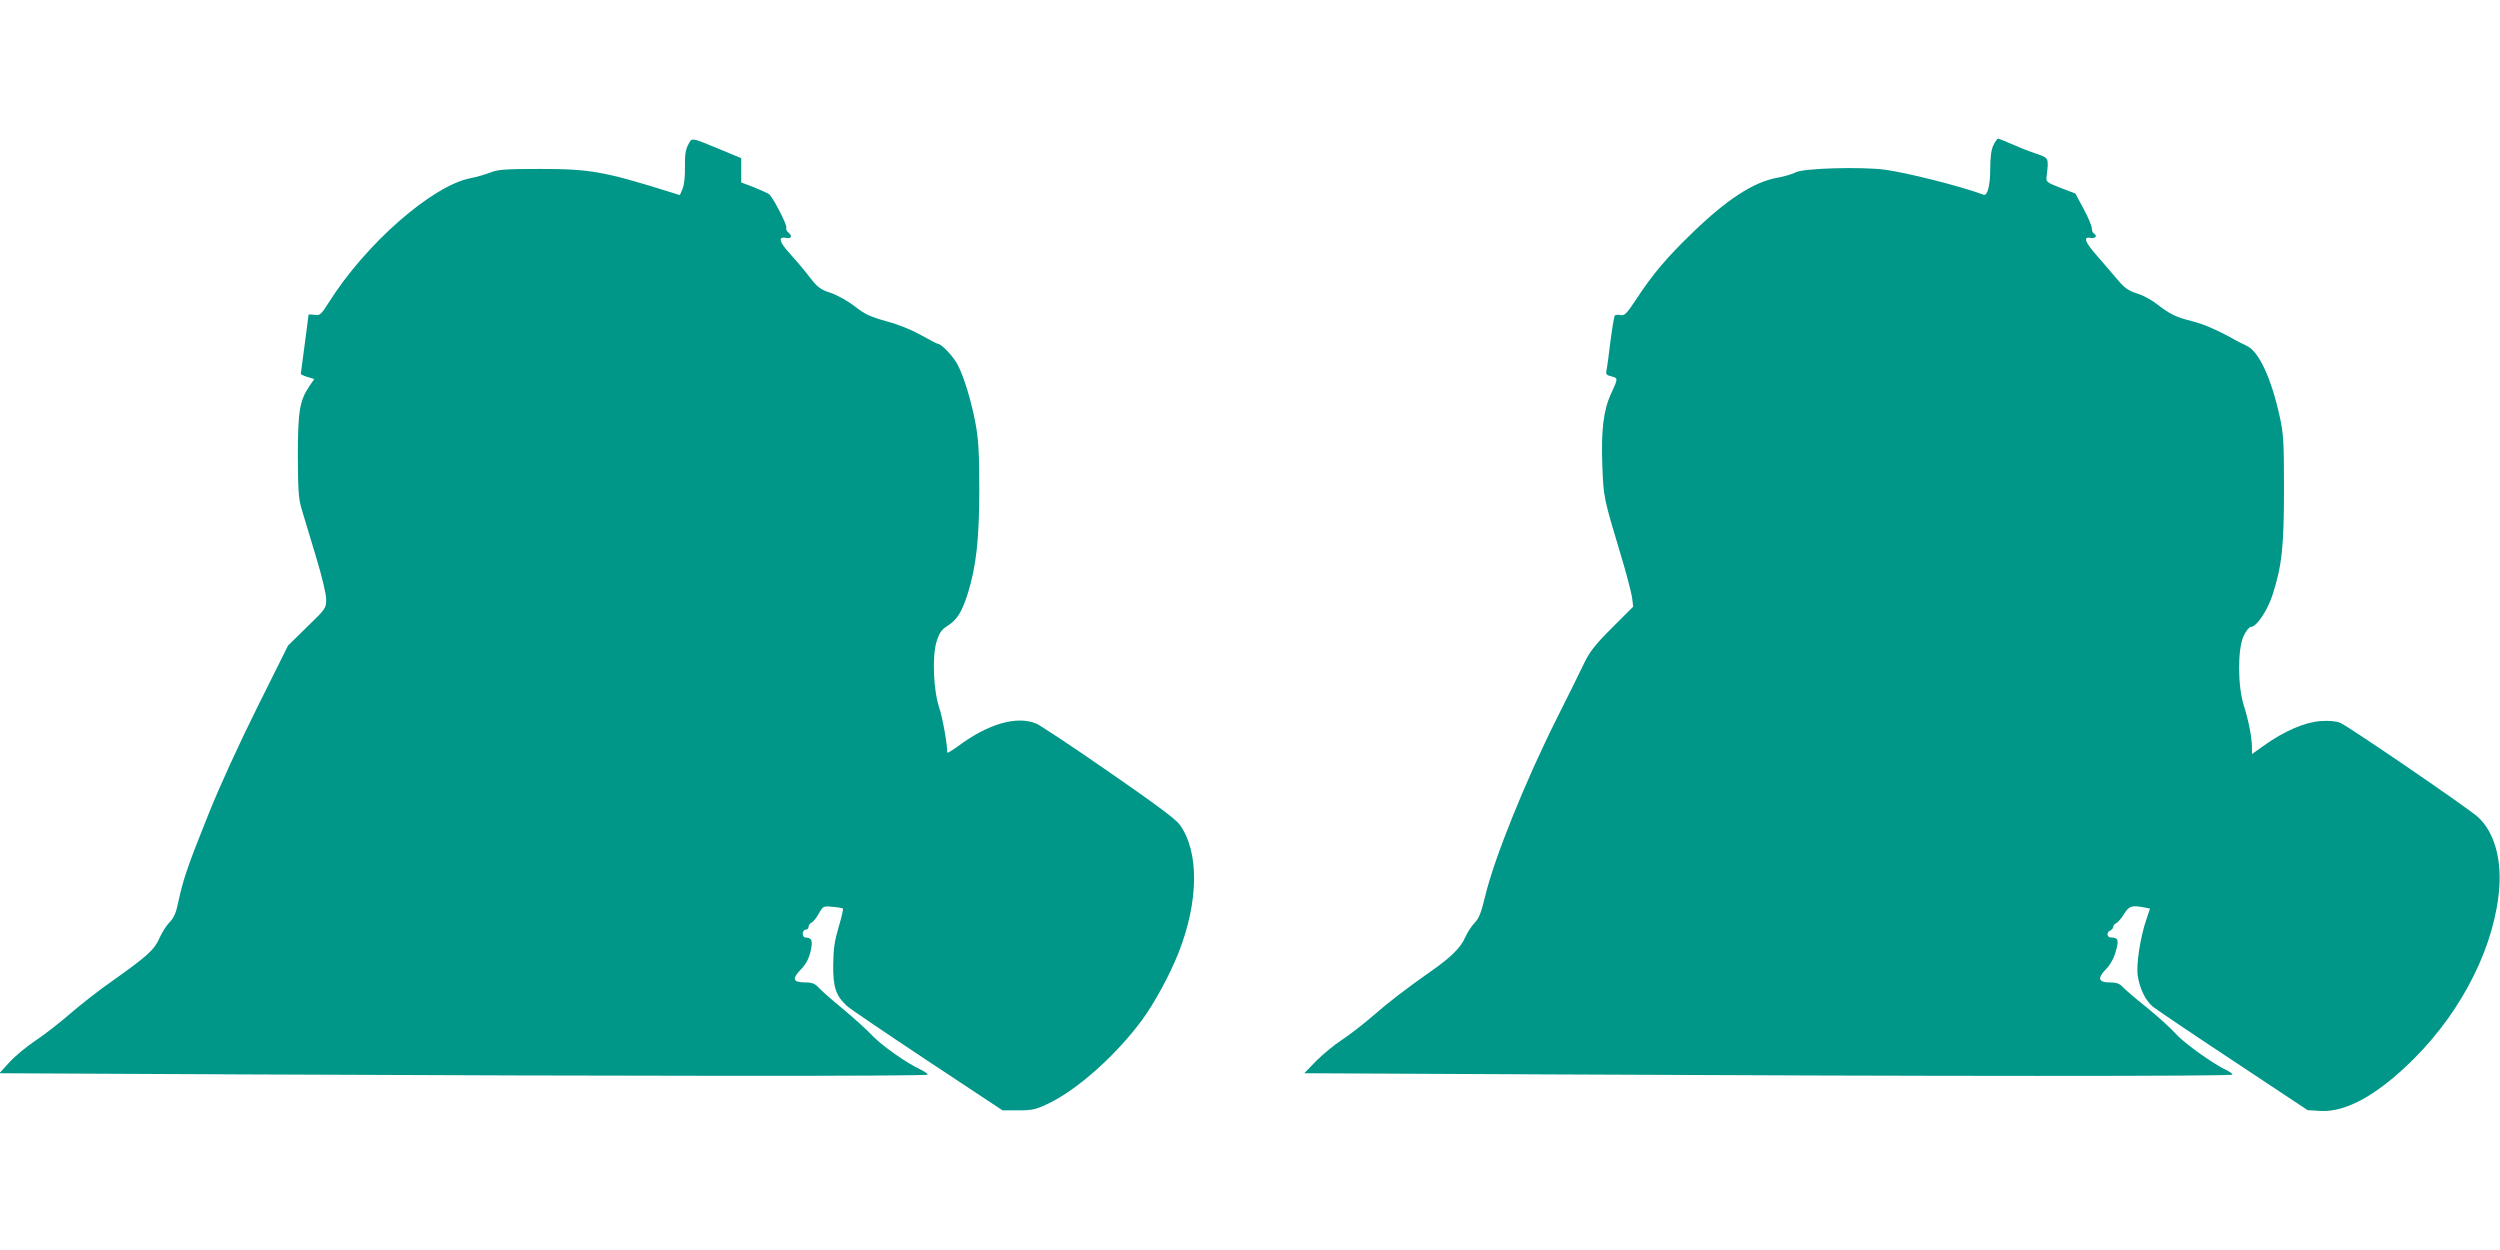
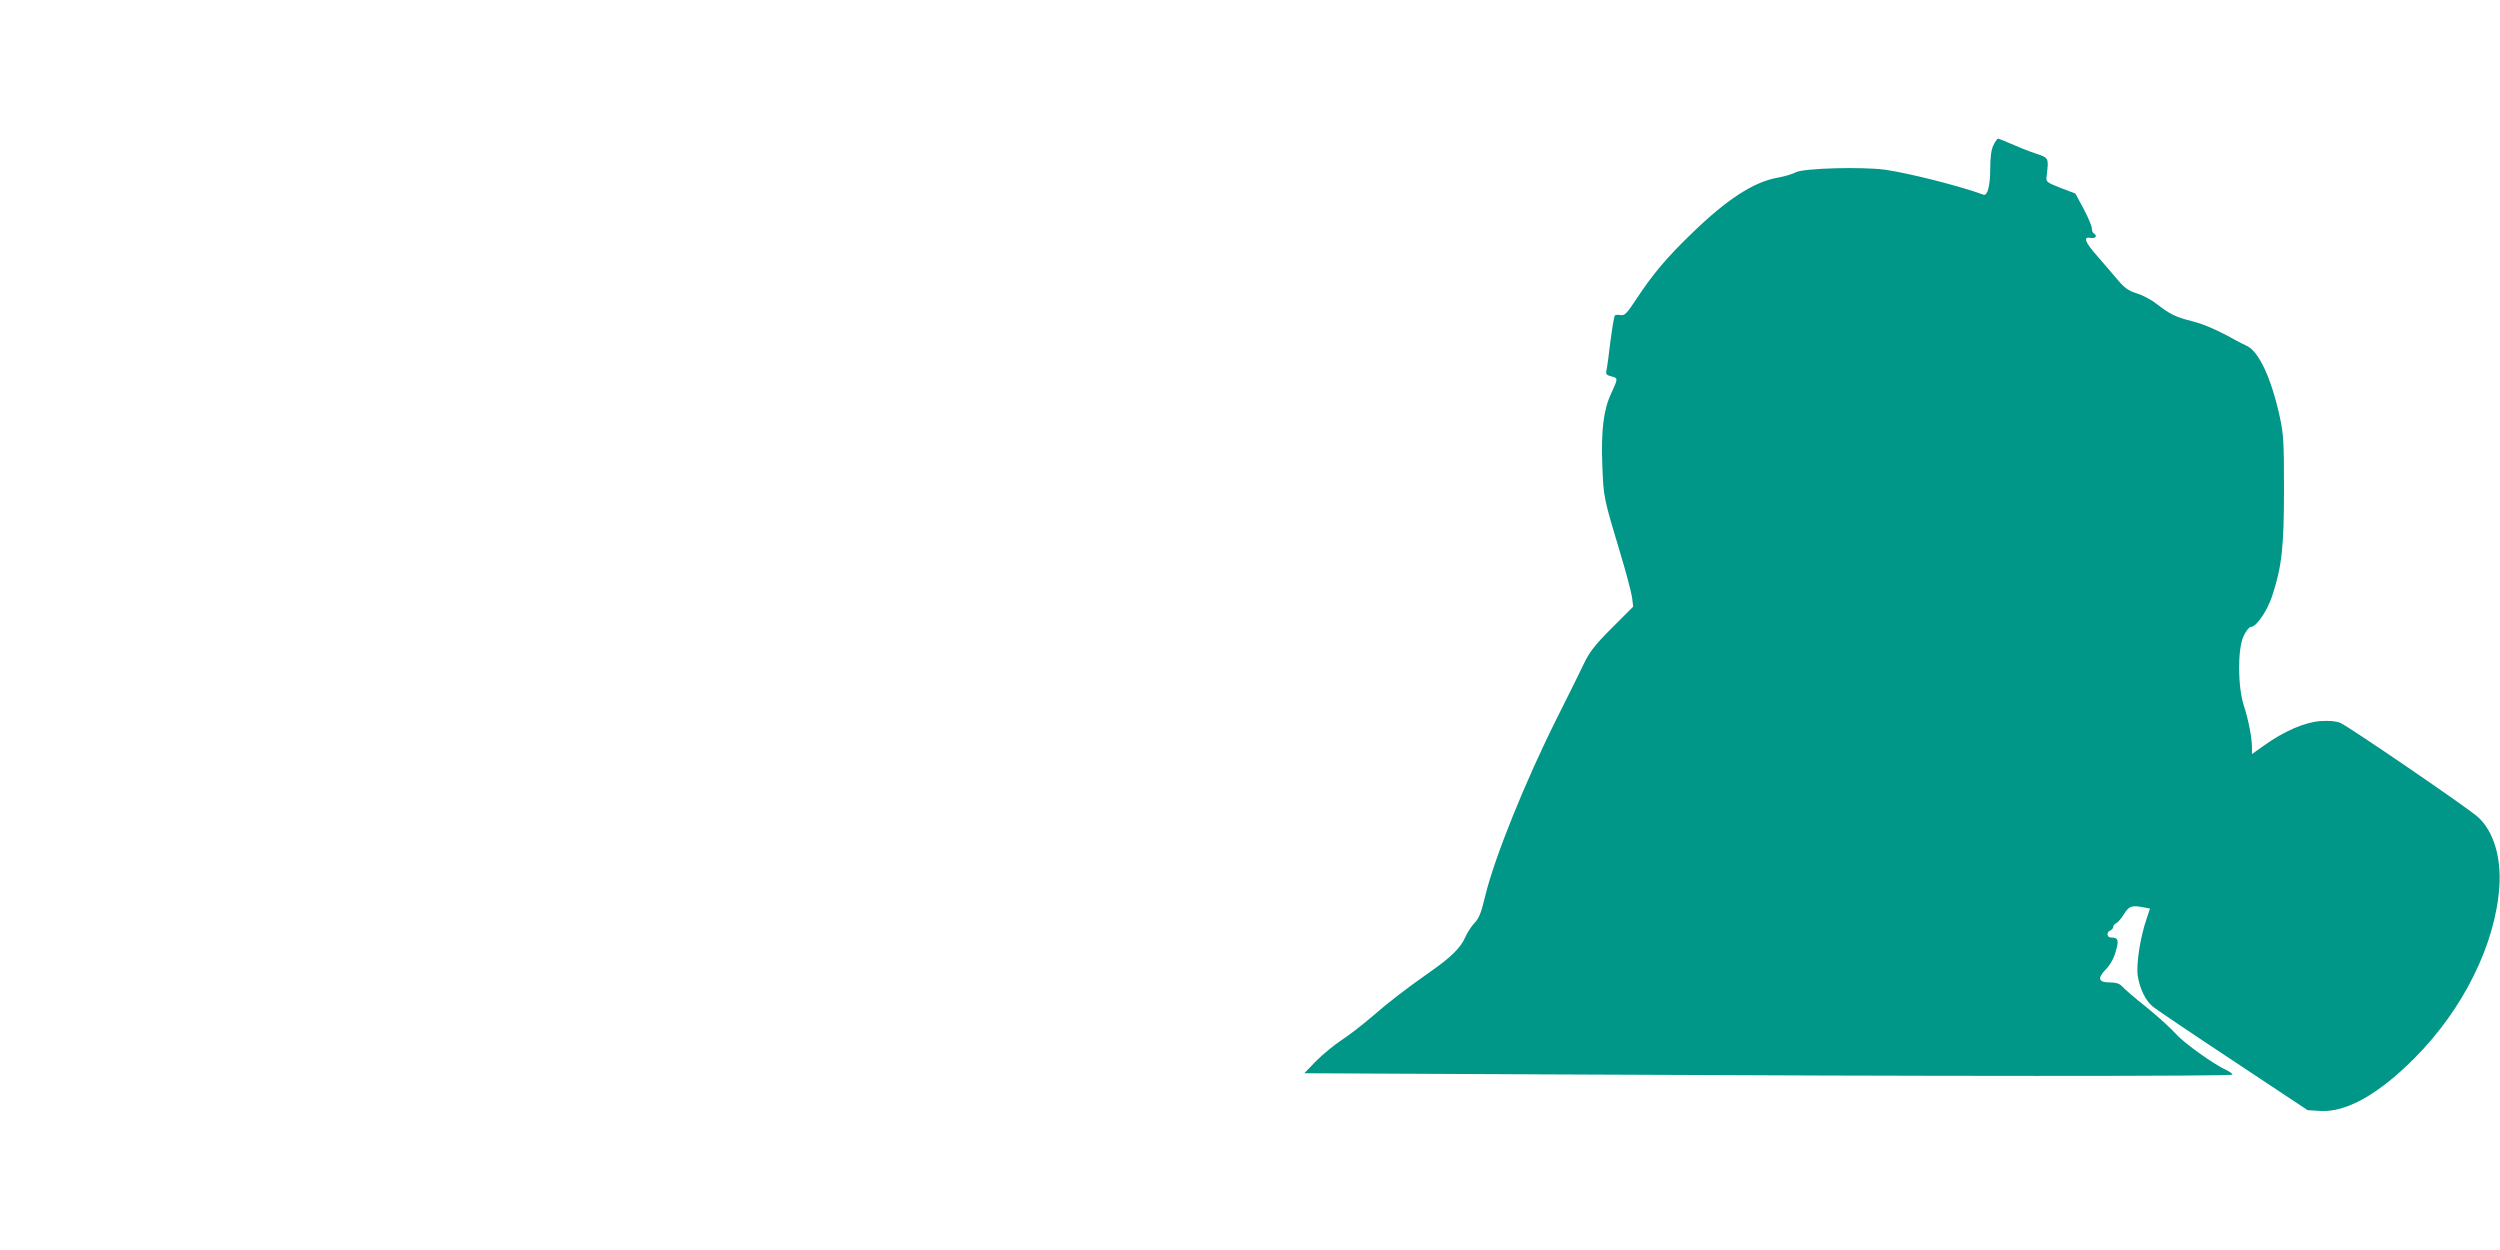
<svg xmlns="http://www.w3.org/2000/svg" version="1.0" width="1280pt" height="640pt" viewBox="0 0 1280 640" preserveAspectRatio="xMidYMid meet">
  <g transform="translate(0,640) scale(0.1,-0.1)" fill="#009688" stroke="none">
-     <path d="M3523 5658 c-13 -25 -17 -52 -16 -112 1 -49 -4 -92 -12 -112 l-14 -33 -48 15 c-339 106 -411 119 -668 119 -180 0 -216 -3 -254 -18 -25 -10 -70 -23 -100 -29 -196 -36 -541 -338 -729 -639 -39 -61 -44 -65 -72 -61 -16 2 -30 3 -30 1 0 -2 -9 -71 -20 -153 -11 -81 -20 -150 -20 -151 0 -2 15 -9 34 -15 l35 -11 -25 -36 c-50 -74 -59 -130 -59 -358 1 -183 3 -219 22 -280 11 -38 44 -146 72 -239 30 -99 51 -188 51 -215 0 -45 -2 -48 -98 -141 l-97 -95 -157 -315 c-94 -189 -195 -409 -251 -550 -105 -261 -128 -329 -153 -443 -12 -60 -23 -86 -46 -109 -16 -16 -39 -53 -52 -82 -26 -59 -61 -91 -243 -220 -68 -47 -164 -123 -215 -167 -51 -45 -130 -106 -175 -136 -45 -30 -106 -80 -134 -111 l-52 -57 1264 -6 c1965 -9 3489 -10 3489 -1 0 5 -17 16 -37 26 -74 35 -199 123 -248 175 -27 29 -95 90 -150 136 -55 45 -111 94 -124 109 -19 20 -34 26 -66 26 -65 0 -72 17 -26 65 28 29 42 55 51 94 13 55 7 70 -27 71 -7 0 -13 9 -13 20 0 11 7 20 15 20 8 0 15 7 15 15 0 9 7 18 15 21 8 4 25 24 37 46 22 39 24 40 71 35 26 -2 50 -6 53 -9 2 -3 -7 -45 -22 -94 -21 -71 -27 -111 -28 -194 -1 -116 14 -159 71 -211 15 -14 201 -140 412 -280 l384 -254 81 0 c72 0 89 4 156 36 148 71 347 249 479 429 64 88 140 228 186 344 103 263 105 516 5 654 -19 27 -132 111 -364 271 -184 128 -351 238 -370 246 -100 42 -248 -1 -403 -117 -29 -21 -53 -35 -53 -31 0 45 -25 183 -41 229 -30 89 -37 263 -14 338 15 47 25 62 57 82 48 31 72 68 103 165 43 137 59 280 59 534 0 179 -4 252 -18 330 -21 115 -58 240 -92 306 -21 42 -84 109 -103 109 -4 0 -42 20 -85 44 -46 26 -116 55 -177 71 -83 23 -111 36 -162 76 -36 28 -88 57 -123 69 -54 18 -68 28 -110 83 -26 34 -72 88 -101 120 -54 59 -61 88 -17 79 27 -5 32 9 10 28 -8 6 -13 17 -10 25 5 12 -64 146 -86 169 -5 5 -40 21 -77 36 l-68 26 0 62 0 62 -110 46 c-152 62 -141 61 -162 22z" />
    <path d="M10206 5656 c-11 -23 -16 -62 -16 -120 0 -85 -14 -140 -34 -133 -120 44 -379 110 -504 128 -119 16 -417 8 -457 -13 -17 -9 -60 -22 -95 -28 -122 -22 -259 -111 -437 -284 -128 -123 -203 -212 -286 -339 -49 -74 -59 -84 -80 -80 -14 3 -27 1 -30 -4 -3 -5 -13 -65 -22 -134 -8 -68 -17 -134 -20 -146 -4 -18 0 -24 25 -30 35 -9 35 -10 -1 -88 -39 -83 -52 -188 -45 -370 6 -161 6 -162 95 -458 28 -92 53 -189 57 -215 l6 -48 -109 -109 c-88 -88 -115 -124 -142 -180 -18 -38 -79 -162 -136 -275 -164 -326 -325 -725 -371 -919 -20 -83 -31 -112 -54 -136 -16 -16 -38 -51 -49 -76 -23 -52 -74 -102 -176 -173 -128 -90 -209 -152 -300 -231 -49 -42 -120 -97 -157 -121 -37 -24 -95 -72 -129 -106 l-61 -63 1264 -6 c1981 -10 3488 -10 3488 -1 0 5 -12 14 -27 21 -66 30 -218 138 -261 186 -26 29 -94 91 -152 138 -58 46 -114 94 -124 106 -14 15 -31 21 -63 21 -60 0 -66 21 -20 68 22 23 41 57 50 92 17 57 12 70 -25 70 -22 0 -24 28 -3 36 8 4 15 12 15 19 0 7 7 15 15 18 8 4 26 24 40 47 26 42 40 46 103 34 l30 -6 -19 -57 c-30 -87 -52 -226 -44 -285 10 -68 40 -130 79 -161 17 -14 202 -139 411 -277 l380 -252 65 -4 c132 -8 296 84 480 268 253 253 418 588 437 885 9 150 -31 279 -109 351 -46 43 -666 467 -706 483 -21 9 -57 12 -102 9 -80 -6 -184 -51 -287 -124 l-63 -45 0 34 c0 49 -18 143 -42 216 -31 97 -32 287 -1 354 12 26 29 47 37 47 28 0 83 79 110 160 49 149 60 250 60 545 0 242 -2 281 -22 373 -43 195 -106 332 -168 361 -16 7 -40 20 -54 27 -92 52 -165 84 -225 99 -84 21 -115 36 -179 86 -26 21 -73 47 -103 56 -45 14 -65 28 -102 72 -25 30 -72 84 -103 120 -64 72 -74 101 -33 93 25 -4 35 11 15 23 -5 3 -10 15 -10 27 0 11 -19 56 -42 99 l-42 78 -76 29 c-75 30 -75 30 -71 63 11 92 12 90 -59 114 -36 12 -91 34 -124 49 -32 14 -62 26 -66 26 -4 0 -15 -15 -24 -34z" />
  </g>
</svg>